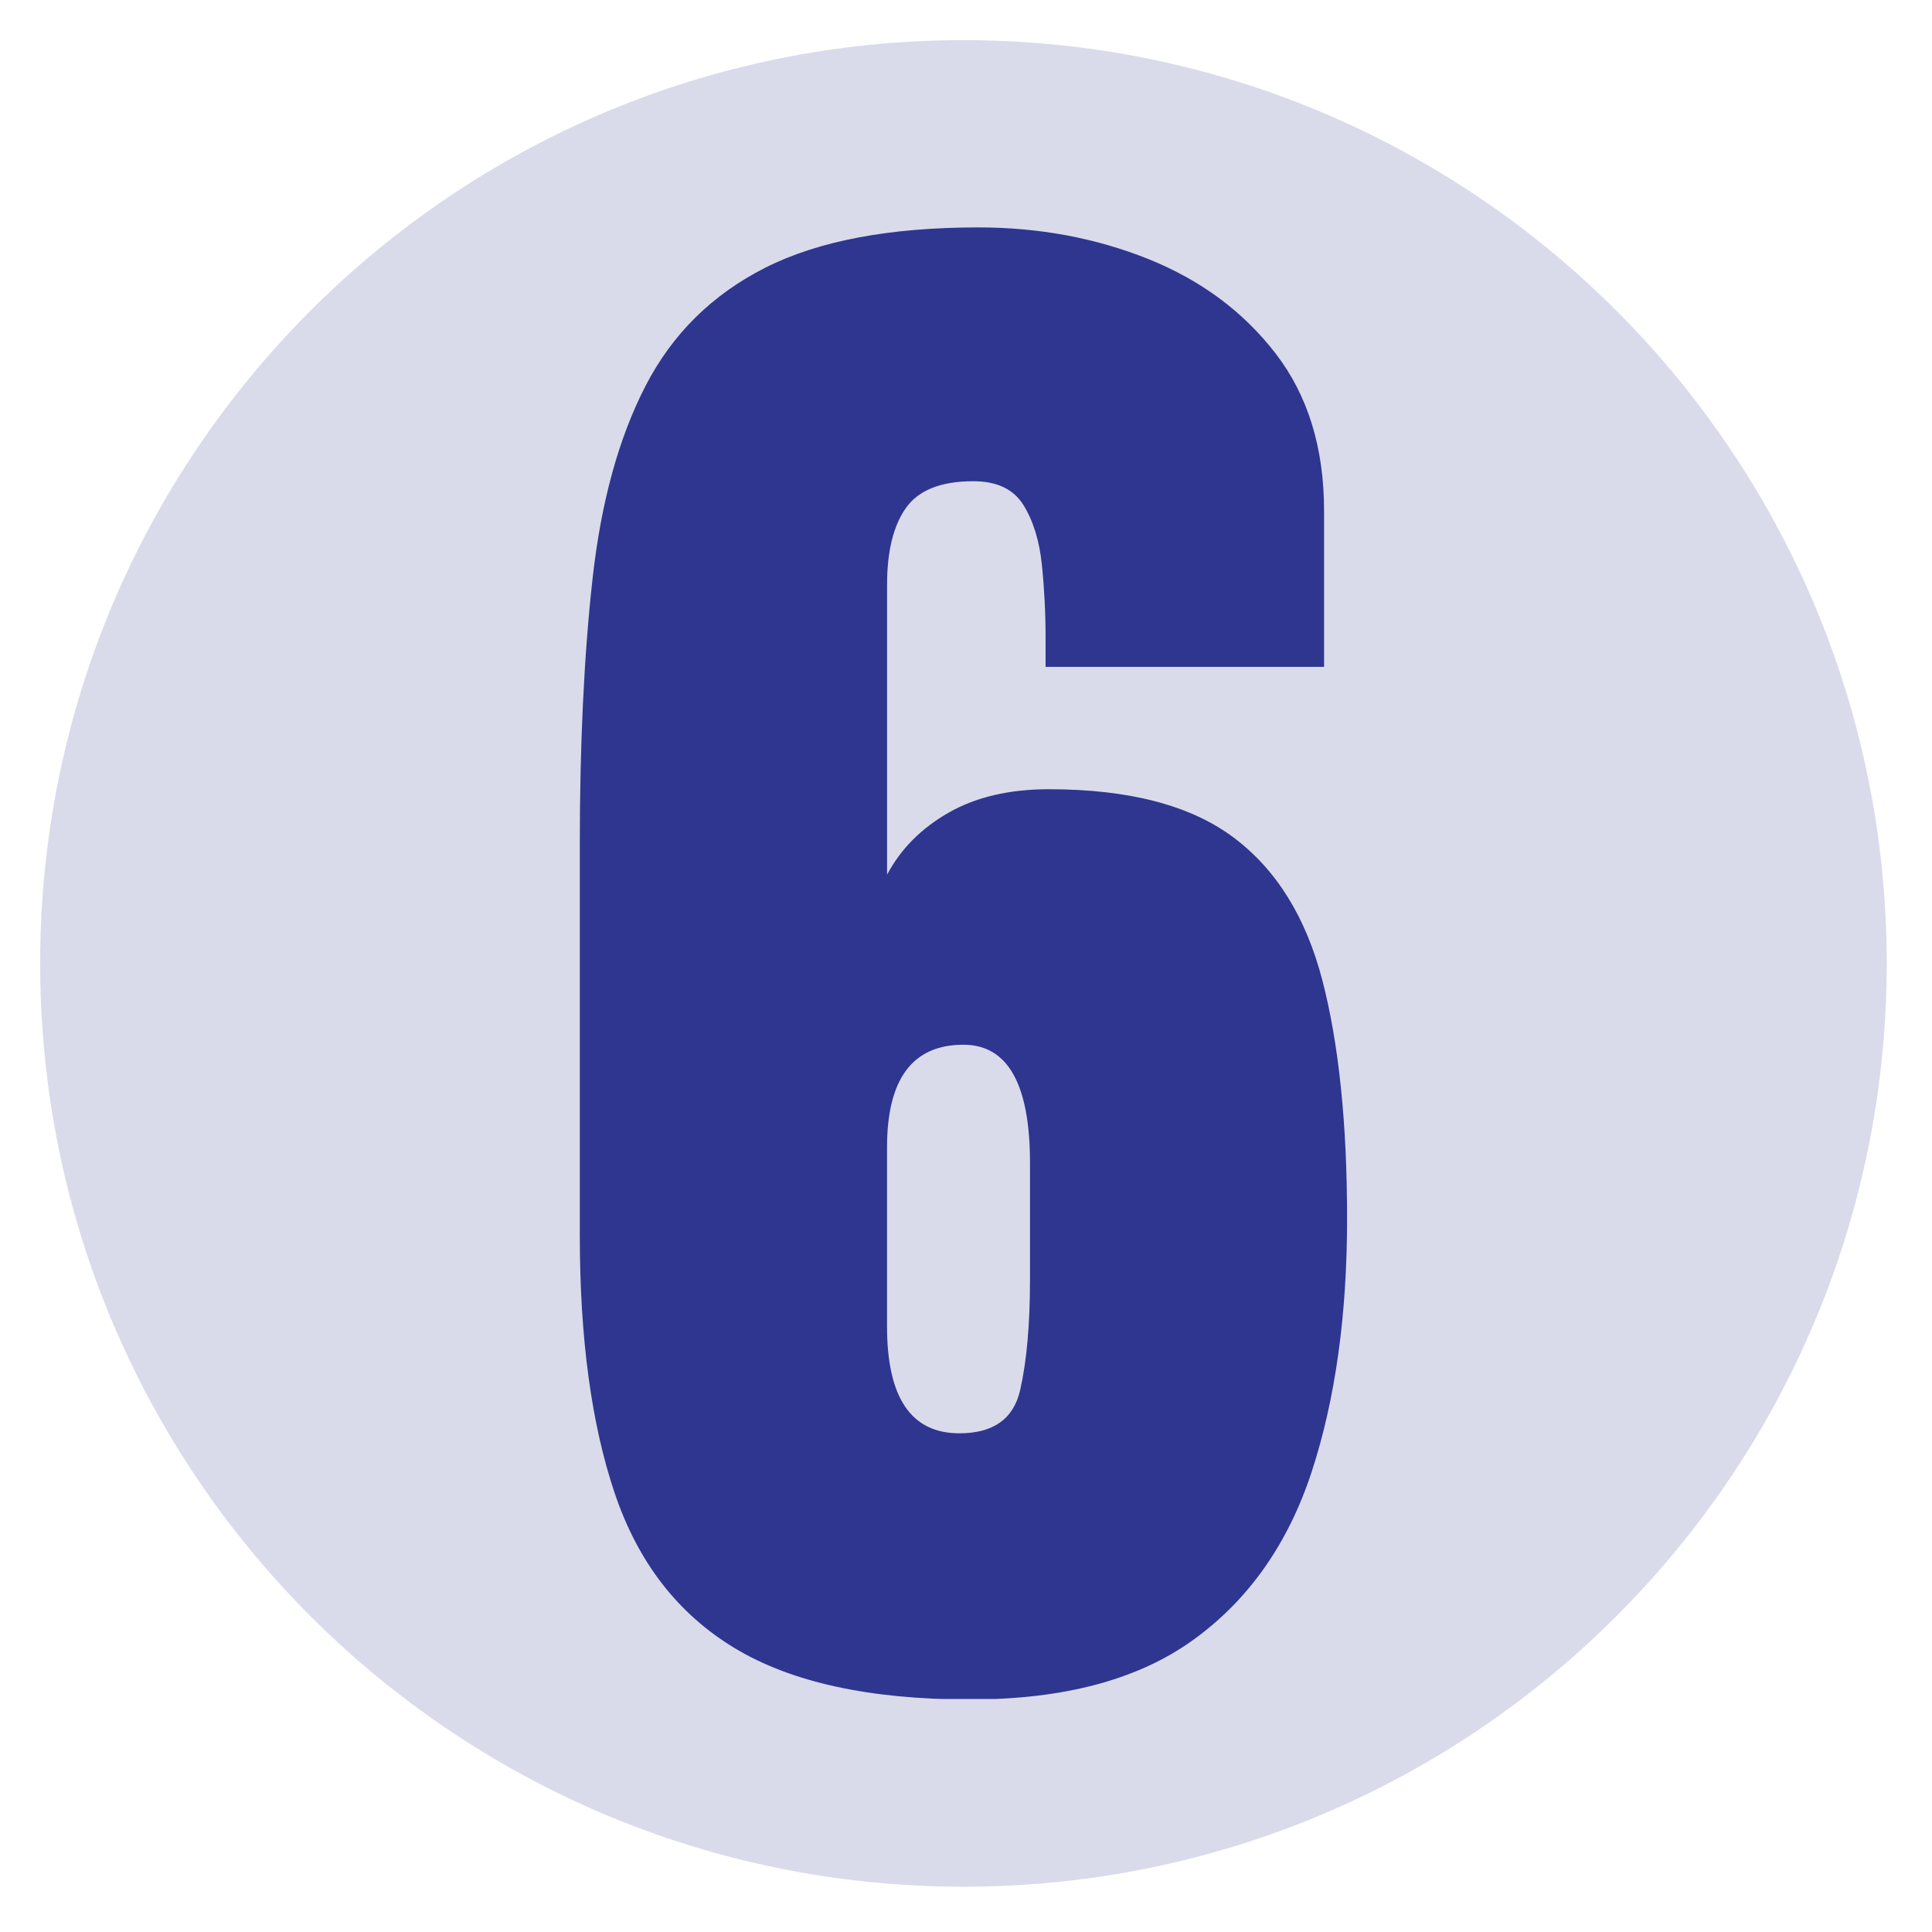
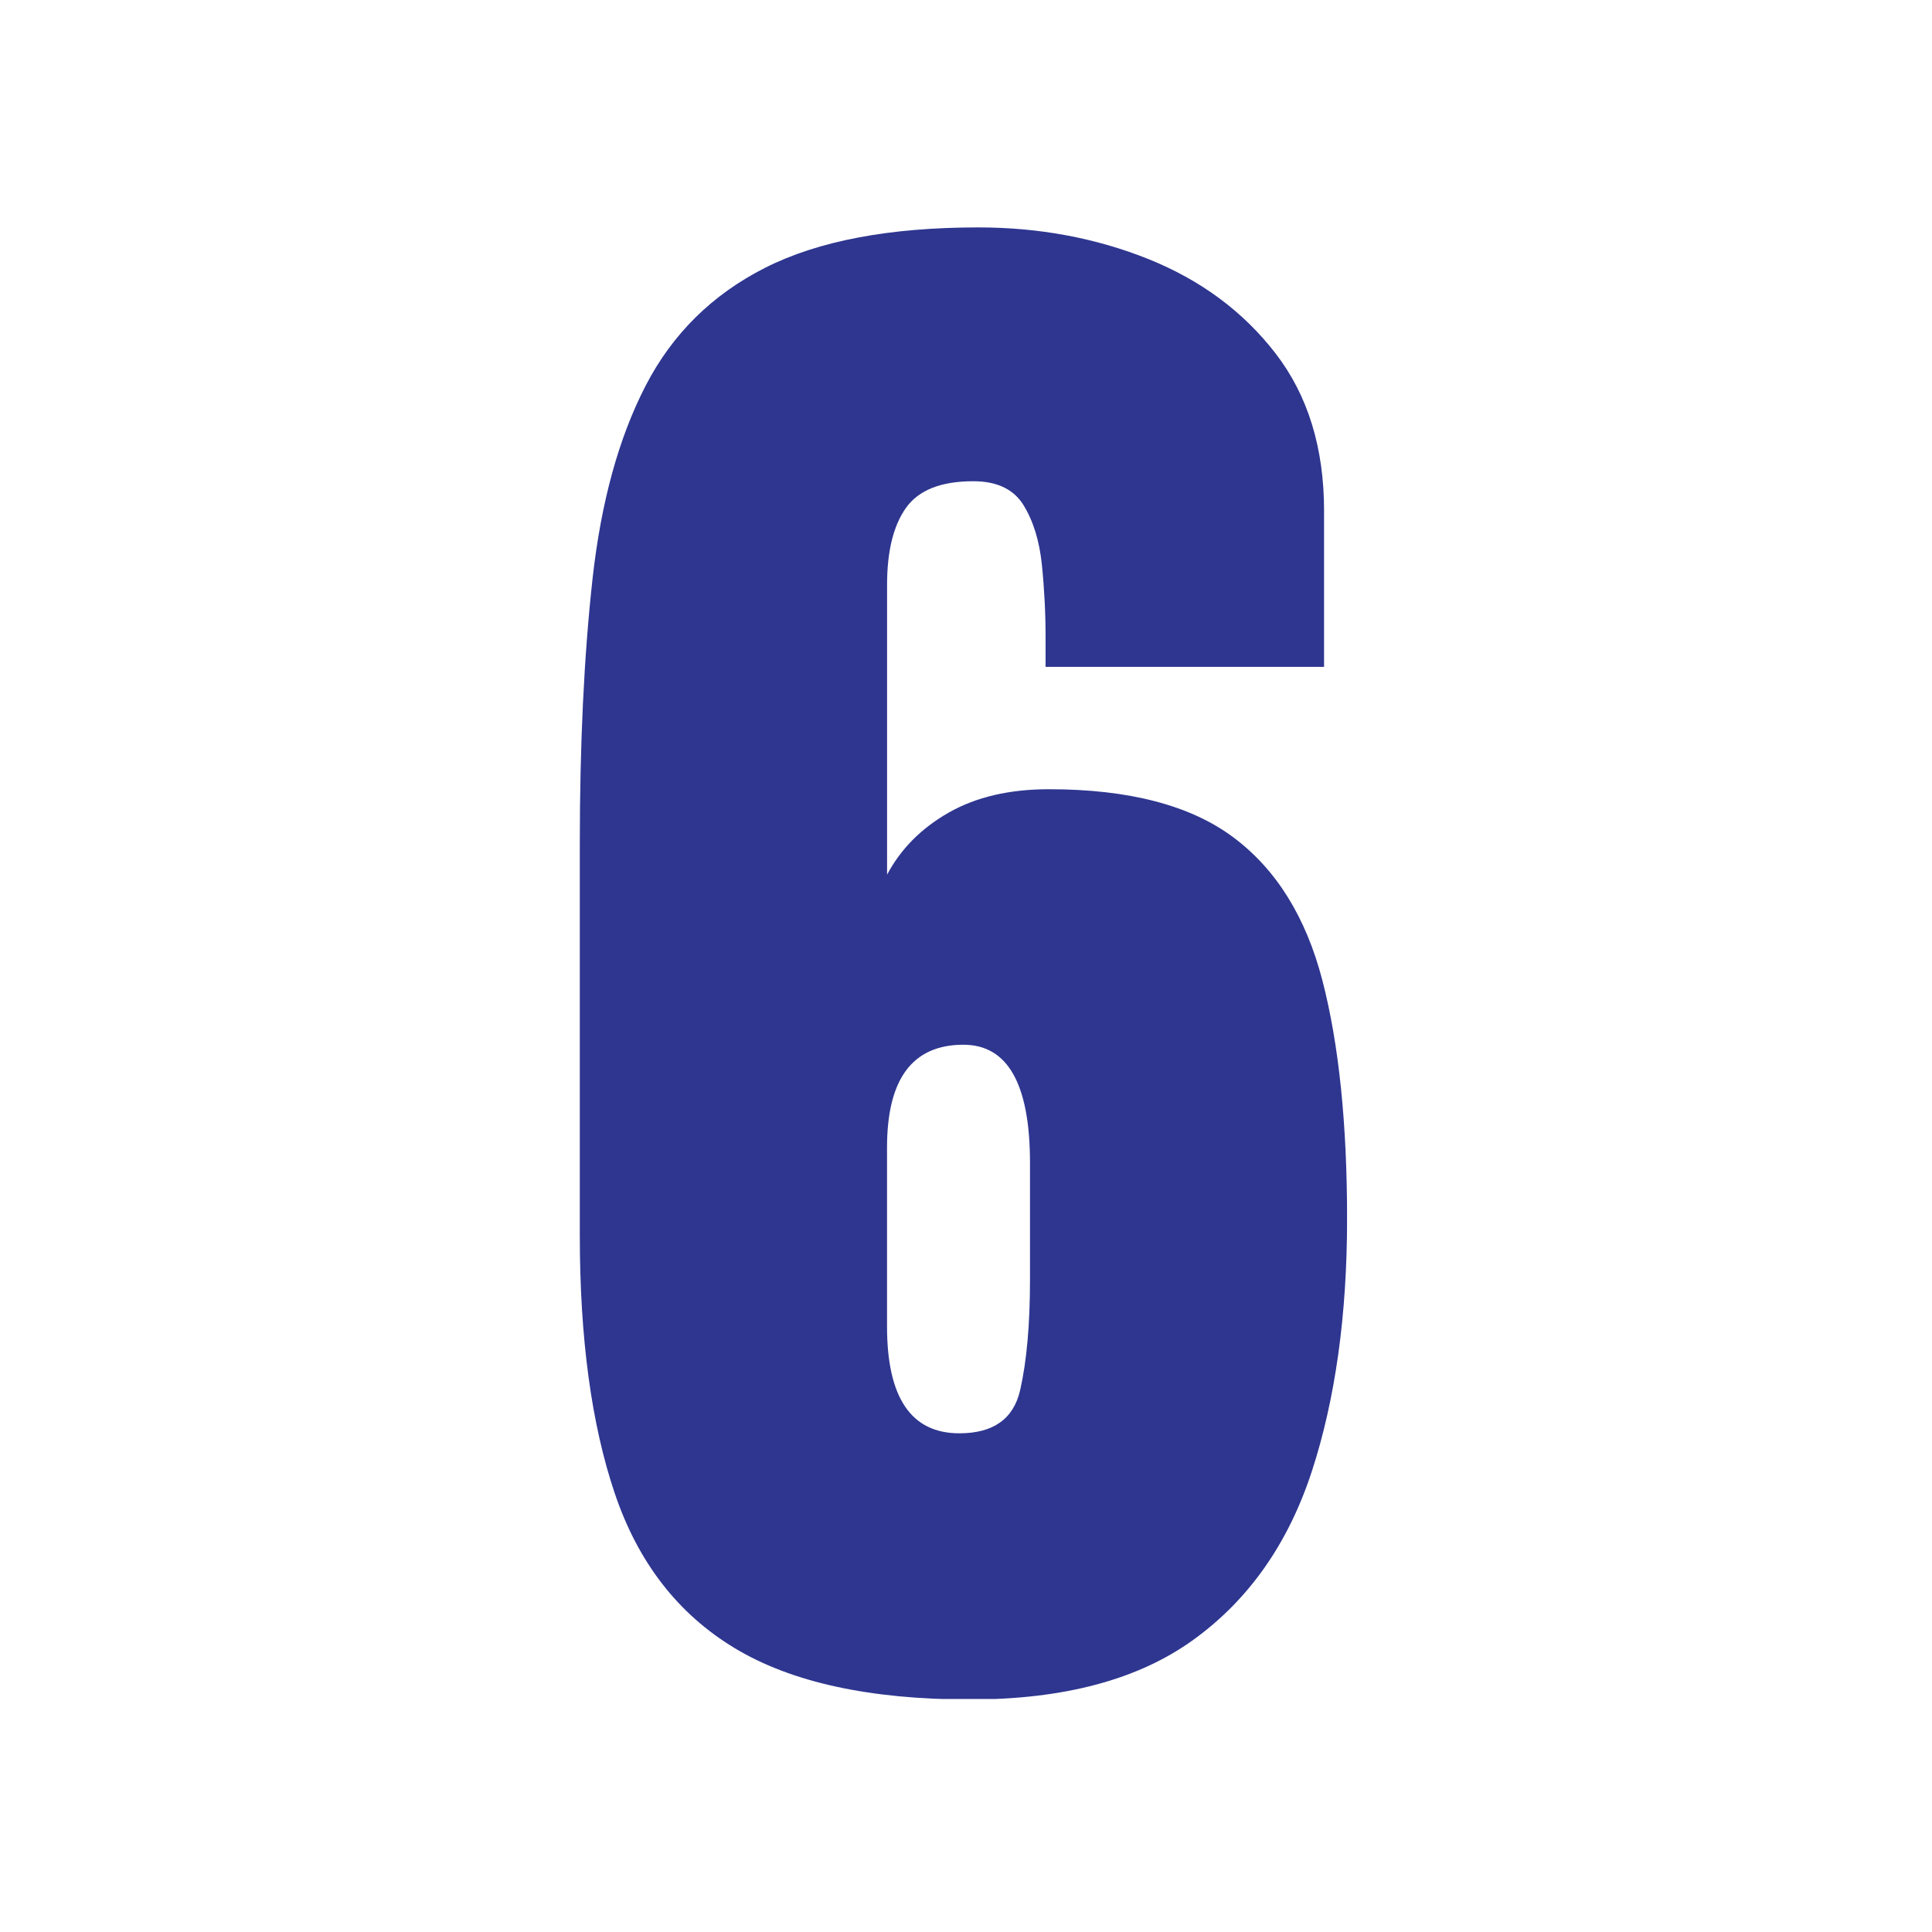
<svg xmlns="http://www.w3.org/2000/svg" width="250" zoomAndPan="magnify" viewBox="0 0 187.5 187.5" height="250" preserveAspectRatio="xMidYMid meet" version="1.0">
  <defs>
    <filter x="0%" y="0%" width="100%" height="100%" id="81c2737330">
      <feColorMatrix values="0 0 0 0 1 0 0 0 0 1 0 0 0 0 1 0 0 0 1 0" color-interpolation-filters="sRGB" />
    </filter>
    <mask id="a74d93a834">
      <g filter="url(#81c2737330)">
        <rect x="-18.75" width="225" fill="#000000" y="-18.75" height="225" fill-opacity="0.18" />
      </g>
    </mask>
    <clipPath id="13226403a6">
      <path d="M 0.898 0.898 L 180.105 0.898 L 180.105 180.105 L 0.898 180.105 Z M 0.898 0.898" clip-rule="nonzero" />
    </clipPath>
    <clipPath id="c16a14d969">
      <path d="M 90.5 0.898 C 41.016 0.898 0.898 41.016 0.898 90.5 C 0.898 139.988 41.016 180.105 90.5 180.105 C 139.988 180.105 180.105 139.988 180.105 90.5 C 180.105 41.016 139.988 0.898 90.5 0.898 Z M 90.5 0.898" clip-rule="nonzero" />
    </clipPath>
    <clipPath id="3cf9c773b6">
      <path d="M 0.898 0.898 L 180.105 0.898 L 180.105 180.105 L 0.898 180.105 Z M 0.898 0.898" clip-rule="nonzero" />
    </clipPath>
    <clipPath id="a0dacc1a88">
      <path d="M 90.5 0.898 C 41.016 0.898 0.898 41.016 0.898 90.5 C 0.898 139.988 41.016 180.105 90.5 180.105 C 139.988 180.105 180.105 139.988 180.105 90.5 C 180.105 41.016 139.988 0.898 90.5 0.898 Z M 90.5 0.898" clip-rule="nonzero" />
    </clipPath>
    <clipPath id="06eb028b24">
-       <rect x="0" width="181" y="0" height="181" />
-     </clipPath>
+       </clipPath>
    <clipPath id="8a9e16f3a1">
      <rect x="0" width="181" y="0" height="181" />
    </clipPath>
    <clipPath id="866149b9ce">
      <path d="M 56.27 22.07 L 131 22.07 L 131 165 L 56.27 165 Z M 56.27 22.07" clip-rule="nonzero" />
    </clipPath>
    <clipPath id="1b8c225151">
      <path d="M 94.137 164.934 C 84.41 164.934 76.797 163.27 71.297 159.949 C 65.797 156.629 61.918 151.621 59.66 144.922 C 57.398 138.223 56.27 129.879 56.27 119.887 L 56.27 81.941 C 56.27 72.215 56.68 63.629 57.504 56.191 C 58.328 48.75 60.043 42.504 62.648 37.453 C 65.25 32.406 69.129 28.578 74.285 25.973 C 79.441 23.375 86.324 22.07 94.938 22.07 C 100.836 22.07 106.336 23.094 111.441 25.137 C 116.543 27.188 120.66 30.238 123.797 34.305 C 126.93 38.371 128.5 43.461 128.5 49.57 L 128.5 64.719 L 101.473 64.719 L 101.473 61.848 C 101.473 59.512 101.355 57.172 101.117 54.832 C 100.879 52.492 100.277 50.555 99.324 49.012 C 98.367 47.473 96.746 46.703 94.461 46.703 C 91.324 46.703 89.145 47.566 87.922 49.293 C 86.699 51.02 86.09 53.508 86.09 56.746 L 86.09 84.887 C 87.418 82.387 89.41 80.383 92.066 78.867 C 94.723 77.352 97.969 76.594 101.793 76.594 C 109.555 76.594 115.52 78.148 119.691 81.258 C 123.863 84.371 126.746 89.008 128.344 95.172 C 129.938 101.336 130.734 109.039 130.734 118.289 C 130.734 127.645 129.59 135.816 127.309 142.805 C 125.023 149.793 121.211 155.23 115.867 159.105 C 110.523 162.992 103.281 164.934 94.137 164.934 Z M 93.102 139.102 C 96.398 139.102 98.363 137.707 99.004 134.914 C 99.641 132.125 99.961 128.551 99.961 124.191 L 99.961 112.871 C 99.961 105.219 97.805 101.391 93.5 101.391 C 88.555 101.391 86.086 104.715 86.086 111.355 L 86.086 128.734 C 86.086 135.645 88.426 139.102 93.102 139.102 Z M 93.102 139.102" clip-rule="nonzero" />
    </clipPath>
    <clipPath id="e2f4f3fe72">
      <path d="M 0.27 0.07 L 74.93 0.07 L 74.93 143 L 0.27 143 Z M 0.27 0.07" clip-rule="nonzero" />
    </clipPath>
    <clipPath id="f56e999ecb">
      <path d="M 38.137 142.934 C 28.41 142.934 20.797 141.27 15.297 137.949 C 9.797 134.629 5.918 129.621 3.66 122.922 C 1.398 116.223 0.27 107.879 0.27 97.887 L 0.27 59.941 C 0.27 50.215 0.68 41.629 1.504 34.191 C 2.328 26.75 4.043 20.504 6.648 15.453 C 9.25 10.406 13.129 6.578 18.285 3.973 C 23.441 1.375 30.324 0.07 38.938 0.07 C 44.836 0.07 50.336 1.094 55.441 3.137 C 60.543 5.188 64.66 8.238 67.797 12.305 C 70.93 16.371 72.5 21.461 72.5 27.57 L 72.5 42.719 L 45.473 42.719 L 45.473 39.848 C 45.473 37.512 45.355 35.172 45.117 32.832 C 44.879 30.492 44.277 28.555 43.324 27.012 C 42.367 25.473 40.746 24.703 38.461 24.703 C 35.324 24.703 33.145 25.566 31.922 27.293 C 30.699 29.02 30.09 31.508 30.09 34.746 L 30.09 62.887 C 31.418 60.387 33.41 58.383 36.066 56.867 C 38.723 55.352 41.969 54.594 45.793 54.594 C 53.555 54.594 59.52 56.148 63.691 59.258 C 67.863 62.371 70.746 67.008 72.344 73.172 C 73.938 79.336 74.734 87.039 74.734 96.289 C 74.734 105.645 73.59 113.816 71.309 120.805 C 69.023 127.793 65.211 133.23 59.867 137.105 C 54.523 140.992 47.281 142.934 38.137 142.934 Z M 37.102 117.102 C 40.398 117.102 42.363 115.707 43.004 112.914 C 43.641 110.125 43.961 106.551 43.961 102.191 L 43.961 90.871 C 43.961 83.219 41.805 79.391 37.5 79.391 C 32.555 79.391 30.086 82.715 30.086 89.355 L 30.086 106.734 C 30.086 113.645 32.426 117.102 37.102 117.102 Z M 37.102 117.102" clip-rule="nonzero" />
    </clipPath>
    <clipPath id="474ab576b6">
      <rect x="0" width="75" y="0" height="143" />
    </clipPath>
  </defs>
  <g mask="url(#a74d93a834)">
    <g transform="matrix(1, 0, 0, 1, 3, 3)">
      <g clip-path="url(#8a9e16f3a1)">
        <g clip-path="url(#13226403a6)">
          <g clip-path="url(#c16a14d969)">
            <g transform="matrix(1, 0, 0, 1, -0, -0)">
              <g clip-path="url(#06eb028b24)">
                <g clip-path="url(#3cf9c773b6)">
                  <g clip-path="url(#a0dacc1a88)">
-                     <path fill="#2e3690" d="M 0.898 0.898 L 180.105 0.898 L 180.105 180.105 L 0.898 180.105 Z M 0.898 0.898" fill-opacity="1" fill-rule="nonzero" />
-                   </g>
+                     </g>
                </g>
              </g>
            </g>
          </g>
        </g>
      </g>
    </g>
  </g>
  <g clip-path="url(#866149b9ce)">
    <g clip-path="url(#1b8c225151)">
      <g transform="matrix(1, 0, 0, 1, 56, 22)">
        <g clip-path="url(#474ab576b6)">
          <g clip-path="url(#e2f4f3fe72)">
            <g clip-path="url(#f56e999ecb)">
              <path fill="#2e3690" d="M 0.27 0.07 L 74.73 0.07 L 74.73 142.883 L 0.27 142.883 Z M 0.27 0.07" fill-opacity="1" fill-rule="nonzero" />
            </g>
          </g>
        </g>
      </g>
    </g>
  </g>
</svg>